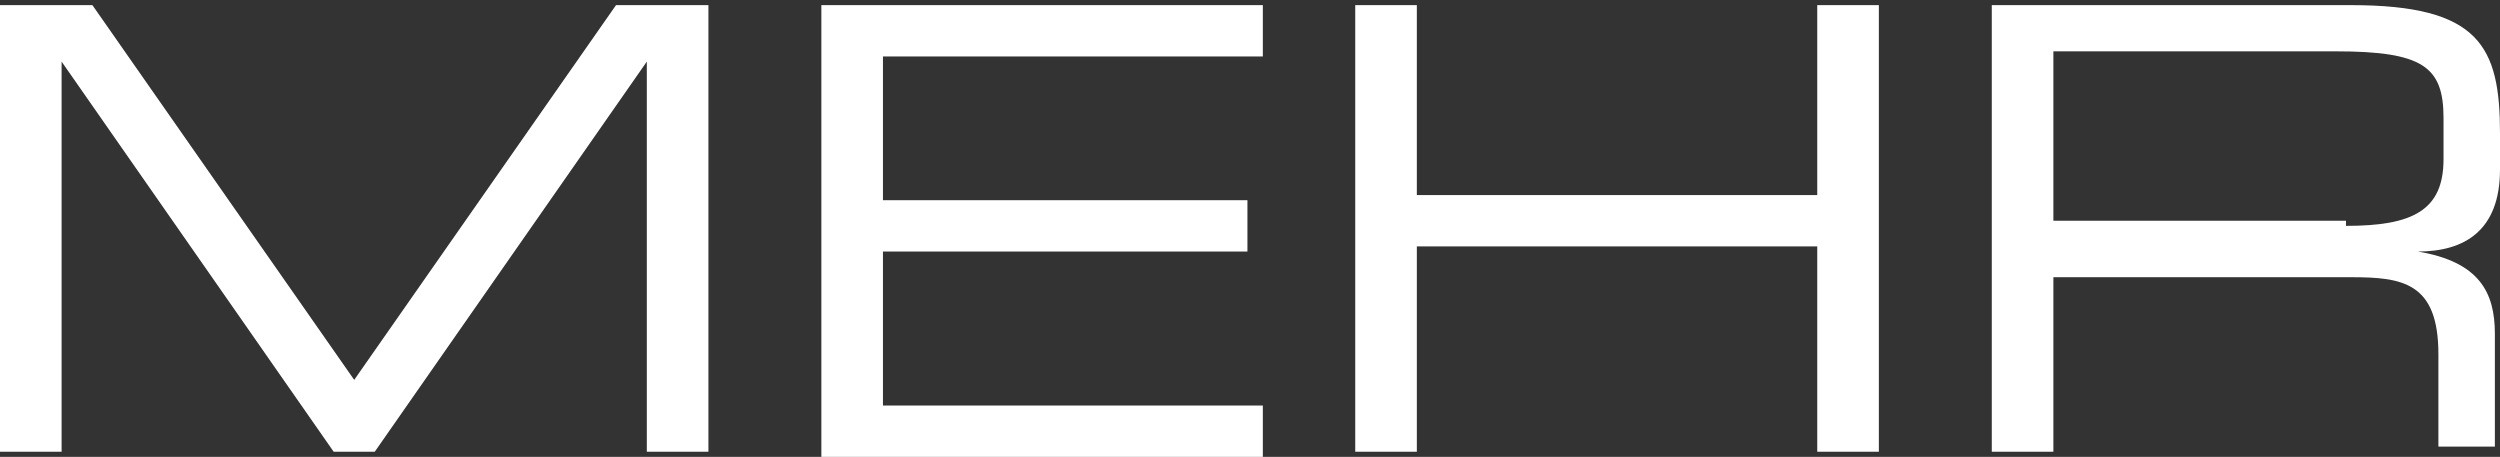
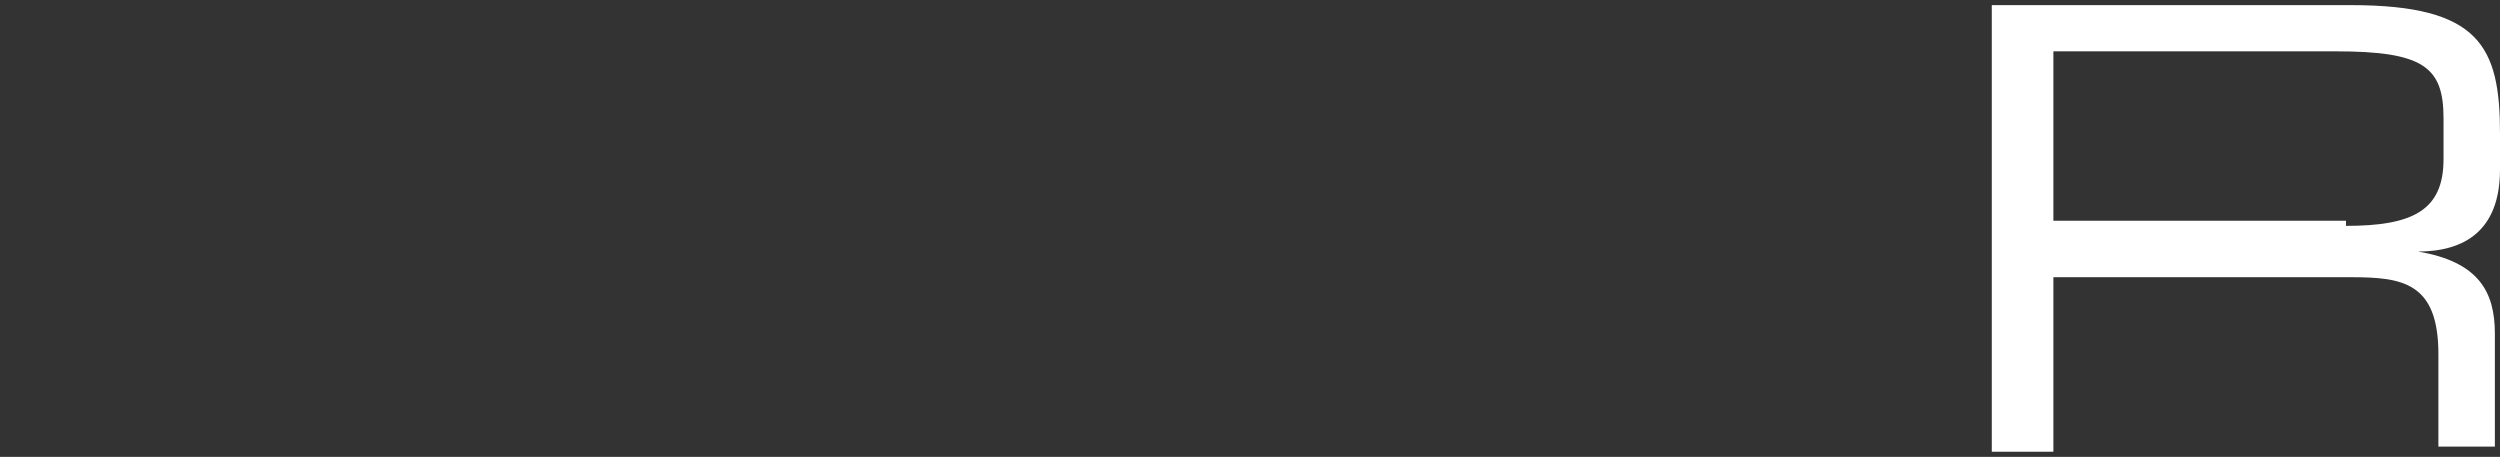
<svg xmlns="http://www.w3.org/2000/svg" version="1.1" id="Ebene_1" x="0px" y="0px" viewBox="0 0 48.7 8.9" style="enable-background:new 0 0 48.7 8.9;" xml:space="preserve">
  <rect x="0" y="0" width="48.7" height="8.9" fill="#333333" stroke="none" />
  <style type="text/css"> .st0{fill:#FFFFFF;} </style>
  <g>
-     <path class="st0" d="M0,0.1h1.8l5.1,7.3L12,0.1h1.8v8.7h-1.2V1.2h0L7.3,8.8H6.5L1.2,1.2h0v7.6H0V0.1z" />
-     <path class="st0" d="M16.1,0.1h8.5v1h-7.4v2.8h7.1v1h-7.1v3h7.4v1h-8.6V0.1z" />
-     <path class="st0" d="M26.4,0.1h1.2v3.7h7.8V0.1h1.2v8.7h-1.2v-4h-7.8v4h-1.2V0.1z" />
    <path class="st0" d="M38.9,0.1h6.9c2.5,0,2.9,0.8,2.9,2.5v0.7c0,1.2-0.7,1.6-1.6,1.6v0c1.2,0.2,1.5,0.8,1.5,1.6v2.2h-1.1V6.9 c0-1.4-0.7-1.5-1.7-1.5H40v3.4h-1.2V0.1z M45.7,4.4c1.3,0,1.9-0.3,1.9-1.3V2.3c0-1-0.4-1.3-2.1-1.3H40v3.3H45.7z" />
  </g>
</svg>